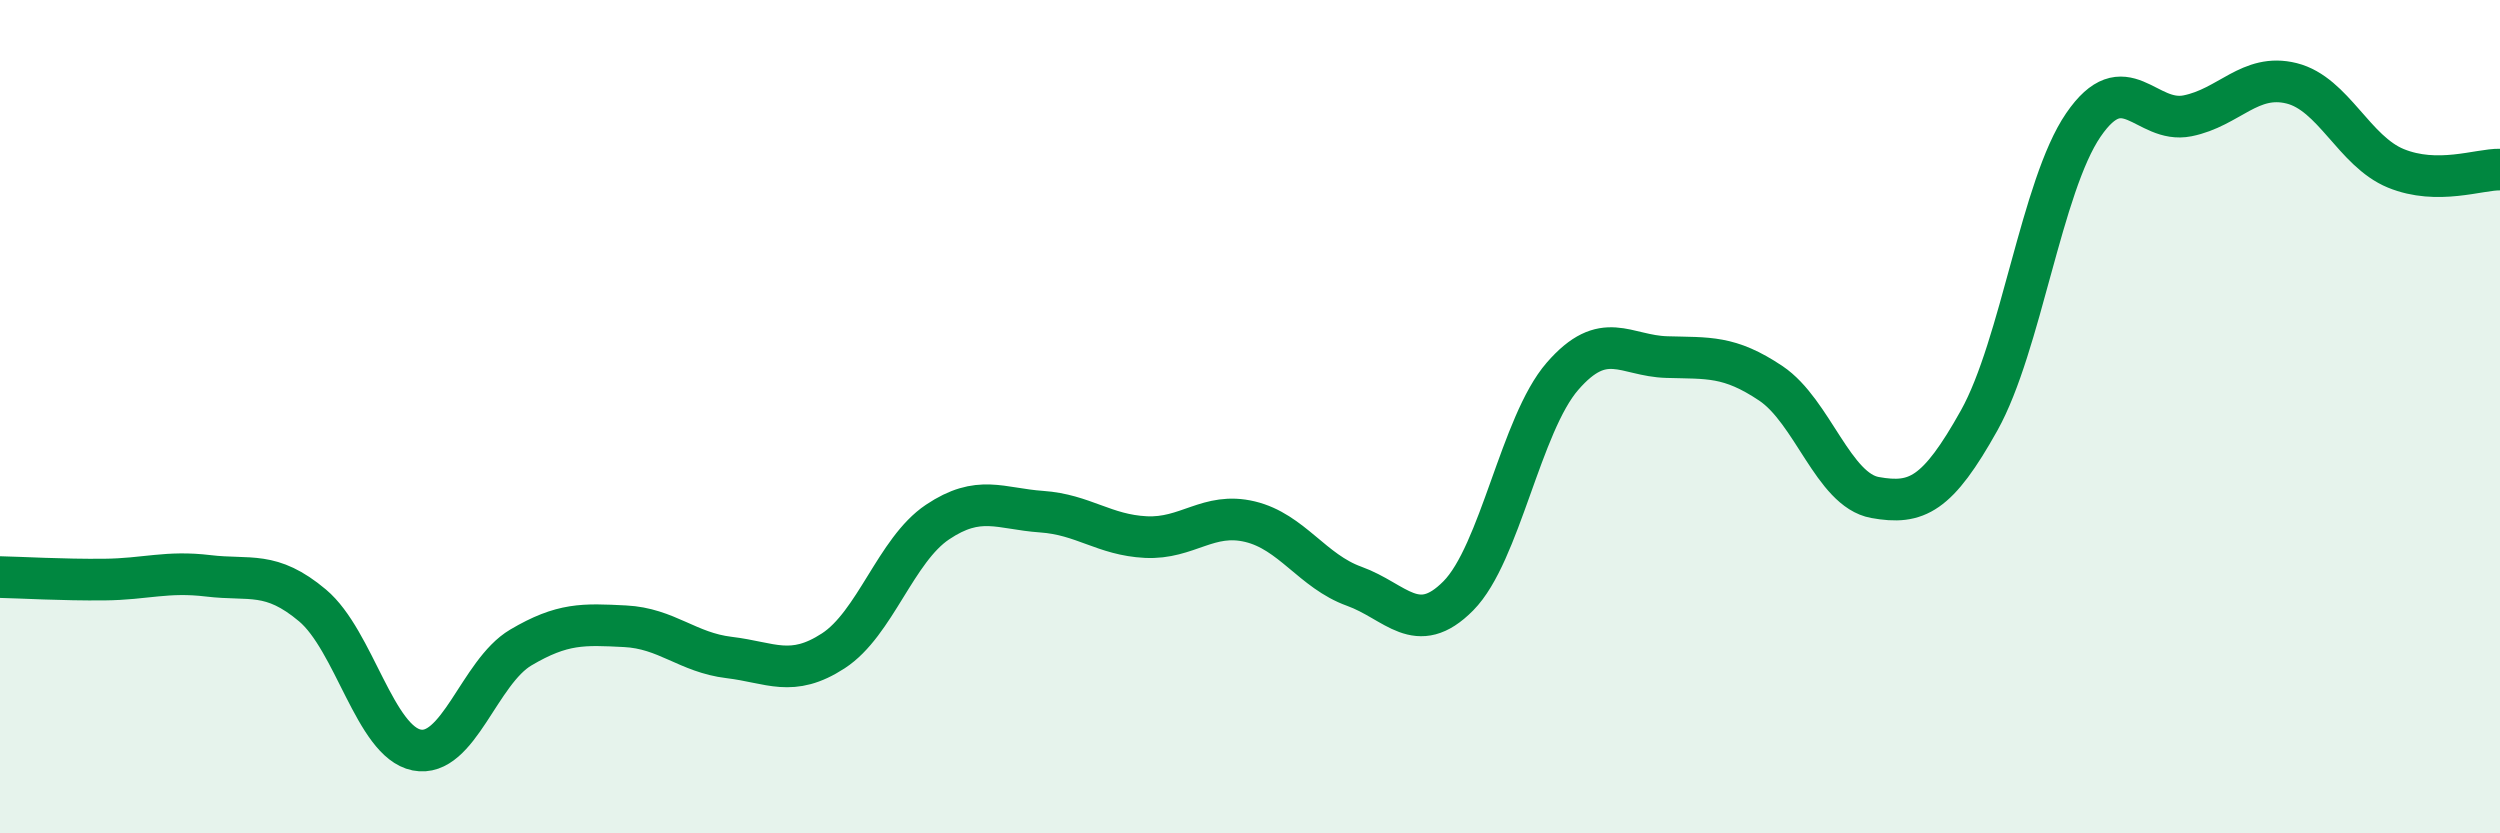
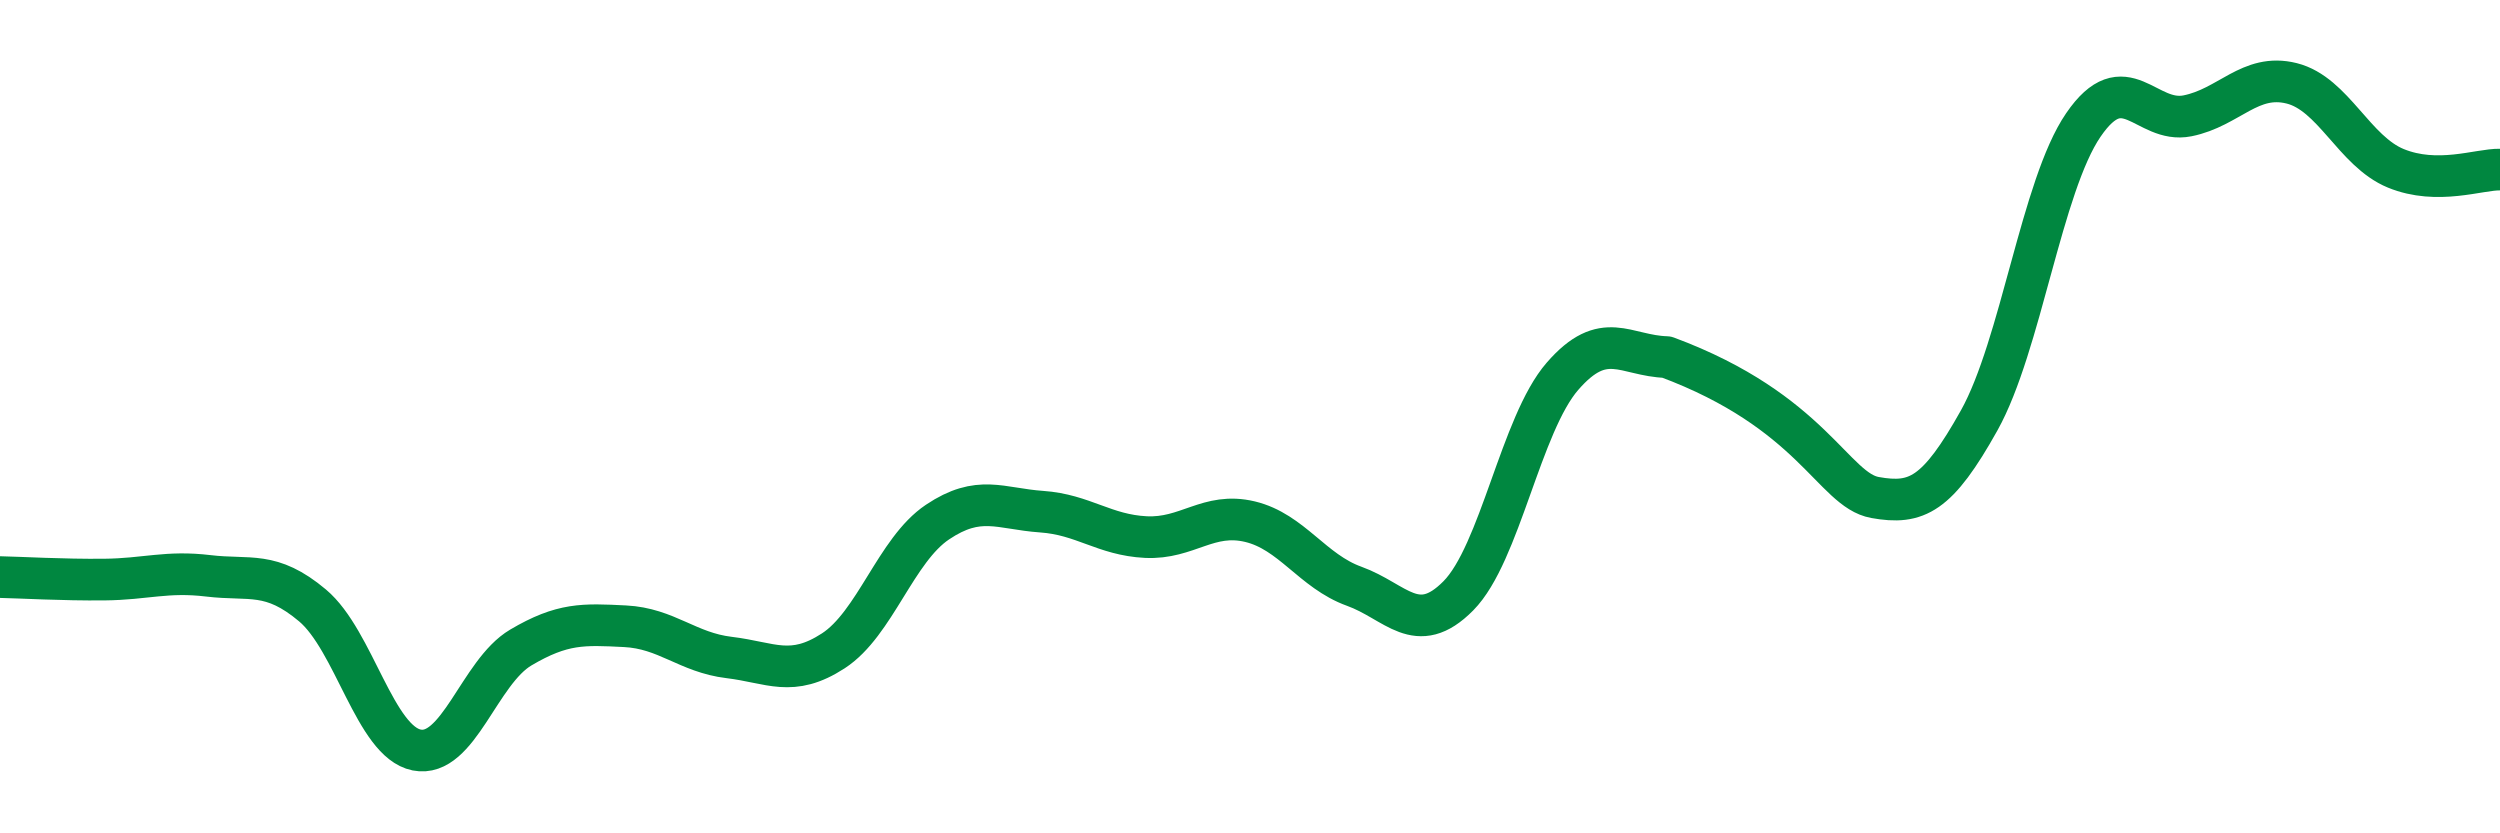
<svg xmlns="http://www.w3.org/2000/svg" width="60" height="20" viewBox="0 0 60 20">
-   <path d="M 0,13.85 C 0.5,13.86 1.5,13.92 2.5,13.91 C 3.5,13.9 4,13.7 5,13.82 C 6,13.94 6.5,13.69 7.5,14.53 C 8.5,15.37 9,17.8 10,18 C 11,18.2 11.5,16.13 12.5,15.54 C 13.5,14.95 14,14.98 15,15.03 C 16,15.08 16.5,15.66 17.5,15.78 C 18.5,15.9 19,16.27 20,15.62 C 21,14.97 21.5,13.2 22.5,12.53 C 23.5,11.86 24,12.21 25,12.28 C 26,12.35 26.5,12.84 27.5,12.89 C 28.5,12.94 29,12.28 30,12.52 C 31,12.76 31.5,13.71 32.5,14.07 C 33.5,14.43 34,15.31 35,14.3 C 36,13.29 36.5,10.18 37.5,9.03 C 38.5,7.88 39,8.54 40,8.57 C 41,8.6 41.5,8.53 42.5,9.2 C 43.5,9.87 44,11.76 45,11.94 C 46,12.12 46.5,11.88 47.5,10.09 C 48.5,8.3 49,4.46 50,3 C 51,1.54 51.5,2.98 52.5,2.78 C 53.5,2.58 54,1.75 55,2 C 56,2.25 56.5,3.63 57.5,4.04 C 58.5,4.45 59.5,4.06 60,4.07L60 20L0 20Z" fill="#008740" opacity="0.1" stroke-linecap="round" stroke-linejoin="round" />
-   <path d="M 0,13.85 C 0.5,13.86 1.5,13.92 2.5,13.91 C 3.5,13.9 4,13.7 5,13.82 C 6,13.94 6.5,13.69 7.5,14.53 C 8.5,15.37 9,17.8 10,18 C 11,18.2 11.5,16.13 12.5,15.54 C 13.5,14.95 14,14.98 15,15.03 C 16,15.08 16.5,15.66 17.5,15.78 C 18.5,15.9 19,16.27 20,15.62 C 21,14.97 21.5,13.2 22.5,12.53 C 23.5,11.86 24,12.21 25,12.28 C 26,12.35 26.5,12.84 27.5,12.89 C 28.5,12.94 29,12.28 30,12.52 C 31,12.76 31.5,13.71 32.5,14.07 C 33.5,14.43 34,15.31 35,14.3 C 36,13.29 36.5,10.18 37.5,9.03 C 38.5,7.88 39,8.54 40,8.57 C 41,8.6 41.5,8.53 42.5,9.2 C 43.5,9.87 44,11.76 45,11.94 C 46,12.12 46.5,11.88 47.5,10.09 C 48.5,8.3 49,4.46 50,3 C 51,1.54 51.5,2.98 52.5,2.78 C 53.5,2.58 54,1.75 55,2 C 56,2.25 56.5,3.63 57.5,4.04 C 58.5,4.45 59.5,4.06 60,4.07" stroke="#008740" stroke-width="1" fill="none" stroke-linecap="round" stroke-linejoin="round" />
+   <path d="M 0,13.85 C 0.5,13.86 1.5,13.92 2.5,13.91 C 3.5,13.9 4,13.7 5,13.82 C 6,13.94 6.5,13.69 7.5,14.53 C 8.5,15.37 9,17.8 10,18 C 11,18.2 11.5,16.13 12.5,15.54 C 13.5,14.95 14,14.98 15,15.03 C 16,15.08 16.5,15.66 17.5,15.78 C 18.5,15.9 19,16.27 20,15.62 C 21,14.97 21.5,13.2 22.5,12.53 C 23.5,11.86 24,12.21 25,12.28 C 26,12.35 26.5,12.84 27.5,12.89 C 28.5,12.94 29,12.28 30,12.52 C 31,12.76 31.5,13.71 32.5,14.07 C 33.5,14.43 34,15.31 35,14.3 C 36,13.29 36.5,10.18 37.5,9.03 C 38.5,7.88 39,8.54 40,8.57 C 43.5,9.87 44,11.76 45,11.94 C 46,12.12 46.5,11.88 47.5,10.09 C 48.5,8.3 49,4.46 50,3 C 51,1.54 51.5,2.98 52.5,2.78 C 53.5,2.58 54,1.75 55,2 C 56,2.25 56.5,3.63 57.5,4.04 C 58.5,4.45 59.5,4.06 60,4.07" stroke="#008740" stroke-width="1" fill="none" stroke-linecap="round" stroke-linejoin="round" />
</svg>